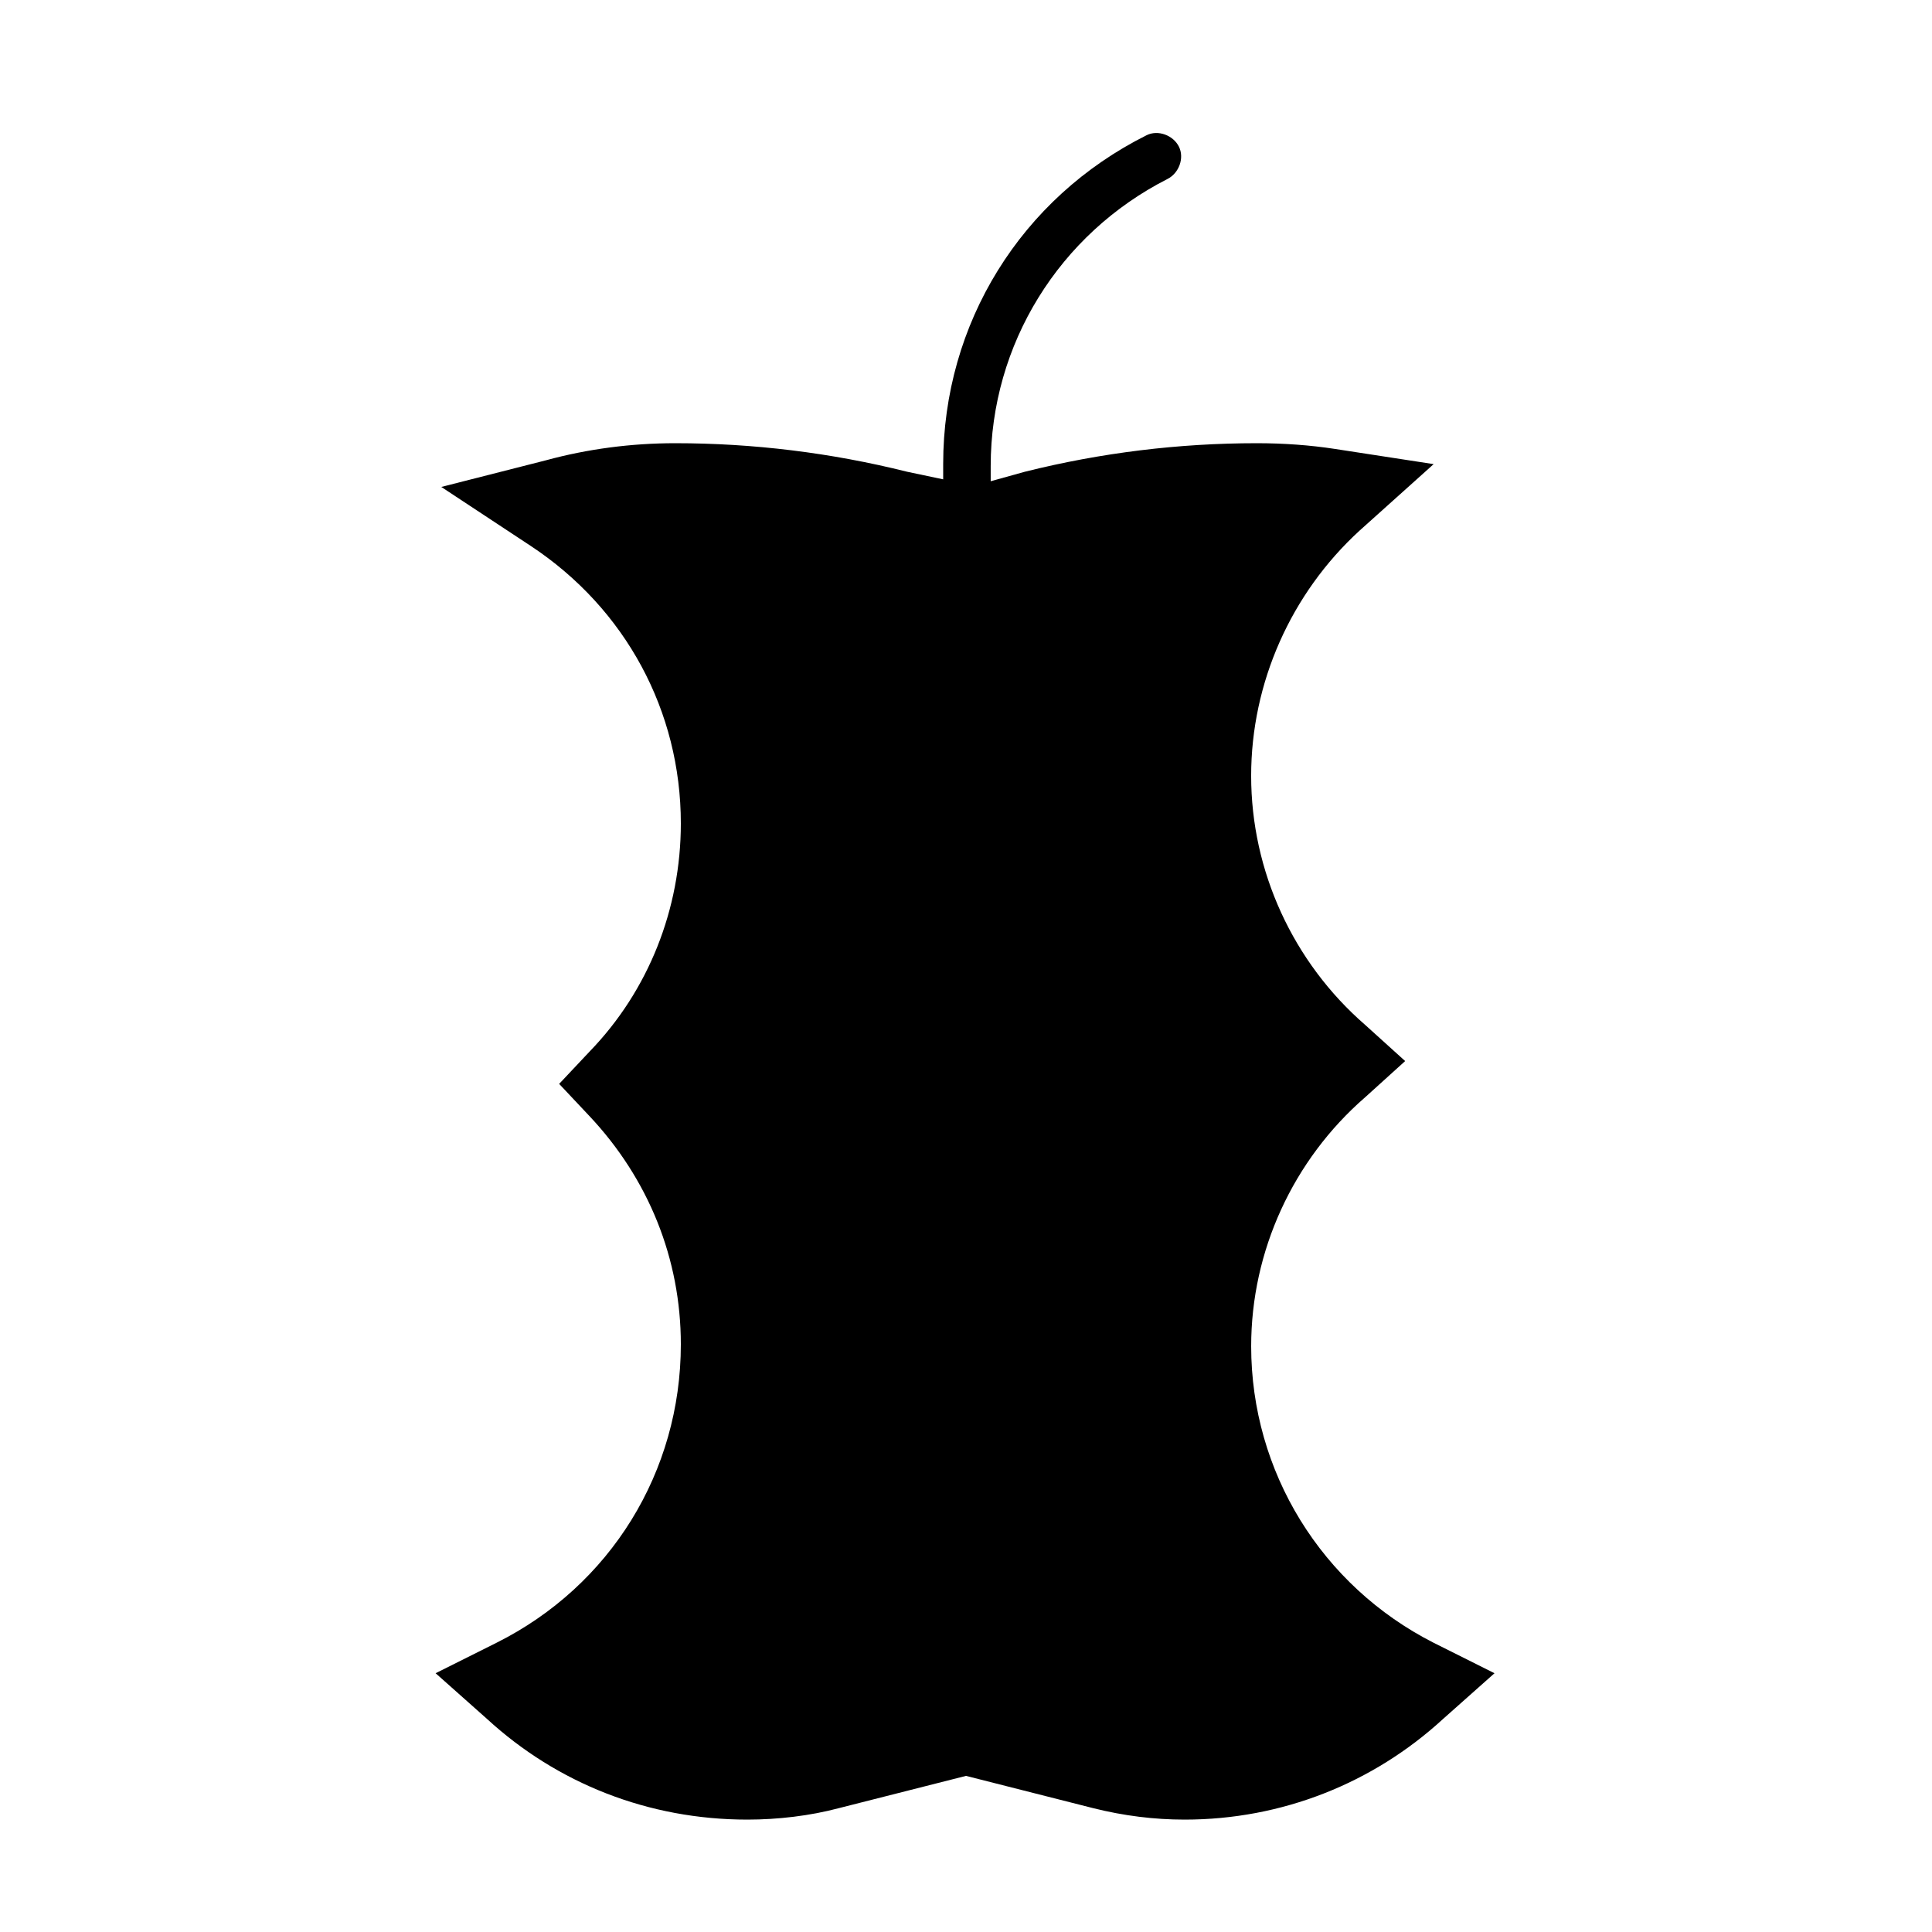
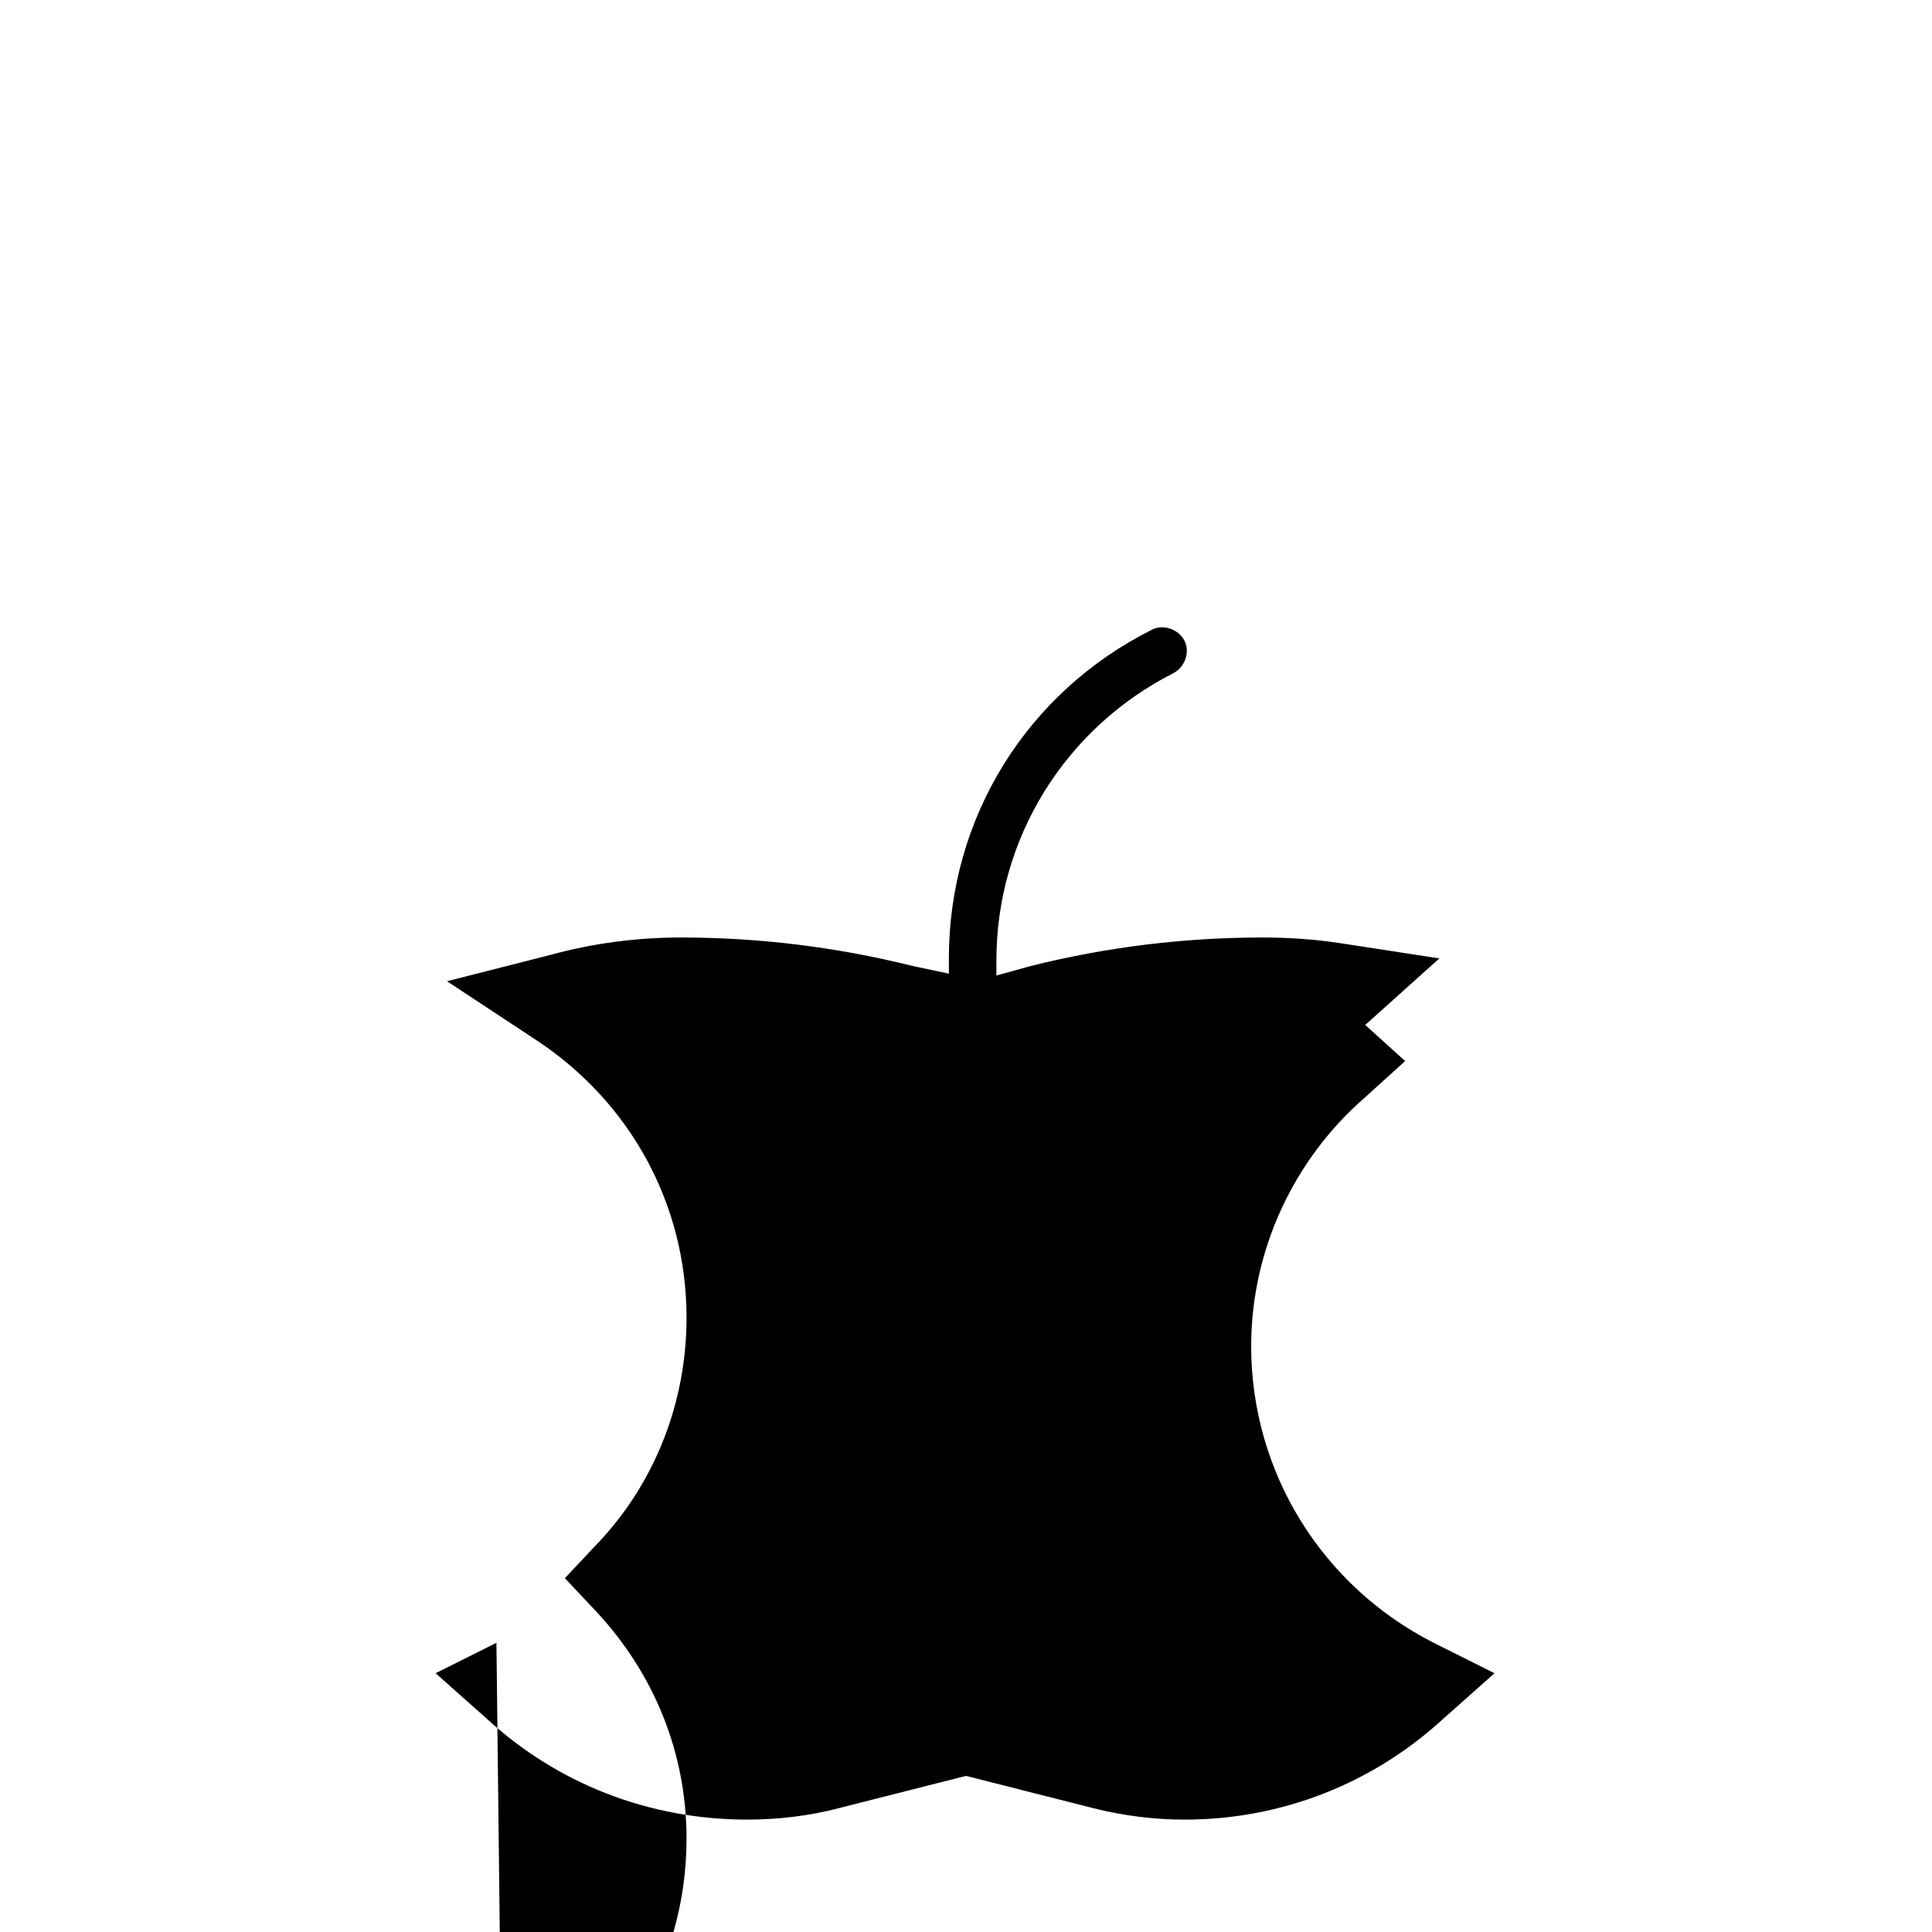
<svg xmlns="http://www.w3.org/2000/svg" fill="#000000" width="800px" height="800px" version="1.1" viewBox="144 144 512 512">
-   <path d="m275.56 579.36-16.121 8.062 13.602 12.09c18.641 17.129 42.824 26.703 69.023 26.703 8.062 0 16.625-1.008 24.184-3.023l33.754-8.566 33.754 8.566c8.062 2.016 16.121 3.023 24.184 3.023 25.695 0 49.879-9.574 68.52-26.703l13.602-12.09-16.121-8.062c-29.727-15.113-48.367-45.344-48.367-78.594 0-25.191 11.082-49.375 30.23-66l10.578-9.574-10.582-9.57c-19.145-16.625-30.23-40.809-30.23-66 0-24.688 10.578-48.367 28.719-64.992l19.648-17.633-26.199-4.031c-6.551-1.008-13.602-1.512-20.656-1.512-20.656 0-41.312 2.519-61.465 7.559l-9.07 2.519v-4.031c0-32.242 18.137-61.465 46.855-76.074 3.023-1.512 4.535-5.543 3.023-8.566-1.512-3.023-5.543-4.535-8.566-3.023-33.25 16.625-53.906 49.879-53.906 87.16v4.031l-9.57-2.016c-20.152-5.039-40.809-7.559-61.465-7.559-11.586 0-23.176 1.512-34.258 4.535l-27.711 7.055 23.68 15.617c25.191 16.625 39.801 43.832 39.801 73.555 0 22.672-8.566 44.336-24.184 60.457l-8.062 8.566 8.062 8.566c15.617 16.625 24.184 37.785 24.184 60.457 0 33.754-18.641 63.984-48.867 79.098z" />
+   <path d="m275.56 579.36-16.121 8.062 13.602 12.09c18.641 17.129 42.824 26.703 69.023 26.703 8.062 0 16.625-1.008 24.184-3.023l33.754-8.566 33.754 8.566c8.062 2.016 16.121 3.023 24.184 3.023 25.695 0 49.879-9.574 68.52-26.703l13.602-12.09-16.121-8.062c-29.727-15.113-48.367-45.344-48.367-78.594 0-25.191 11.082-49.375 30.23-66l10.578-9.574-10.582-9.57l19.648-17.633-26.199-4.031c-6.551-1.008-13.602-1.512-20.656-1.512-20.656 0-41.312 2.519-61.465 7.559l-9.07 2.519v-4.031c0-32.242 18.137-61.465 46.855-76.074 3.023-1.512 4.535-5.543 3.023-8.566-1.512-3.023-5.543-4.535-8.566-3.023-33.25 16.625-53.906 49.879-53.906 87.16v4.031l-9.57-2.016c-20.152-5.039-40.809-7.559-61.465-7.559-11.586 0-23.176 1.512-34.258 4.535l-27.711 7.055 23.68 15.617c25.191 16.625 39.801 43.832 39.801 73.555 0 22.672-8.566 44.336-24.184 60.457l-8.062 8.566 8.062 8.566c15.617 16.625 24.184 37.785 24.184 60.457 0 33.754-18.641 63.984-48.867 79.098z" />
</svg>